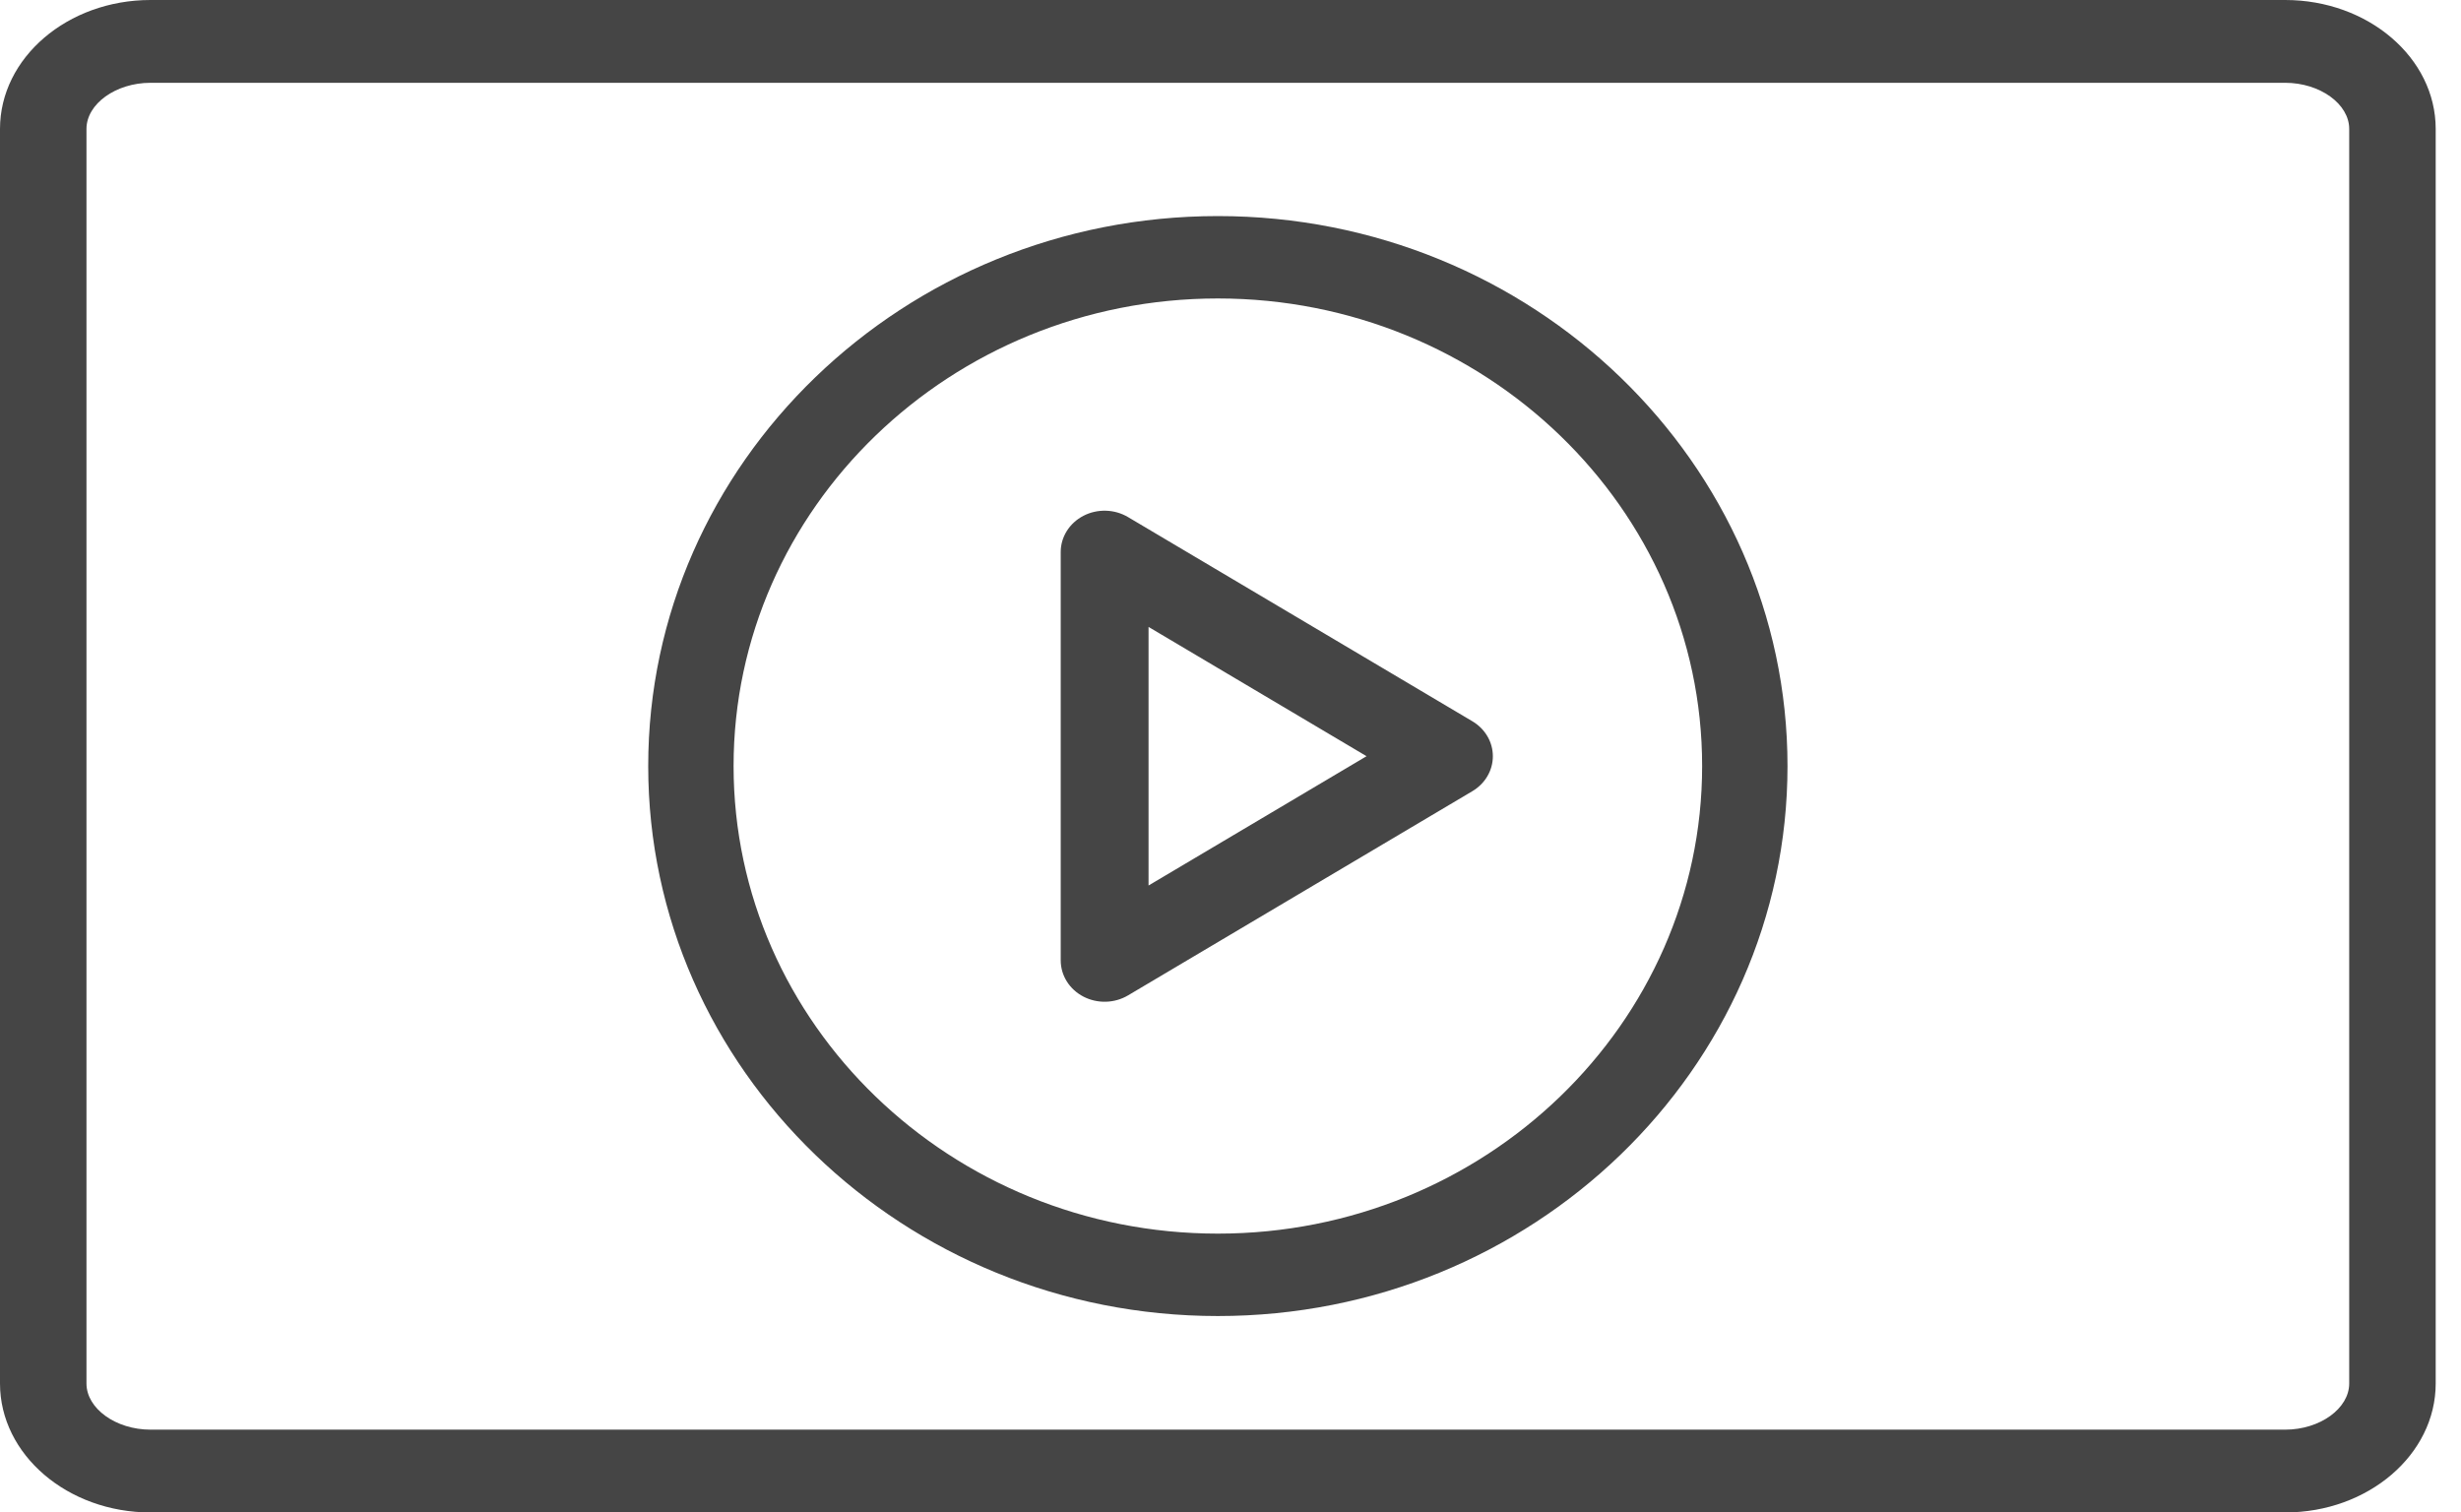
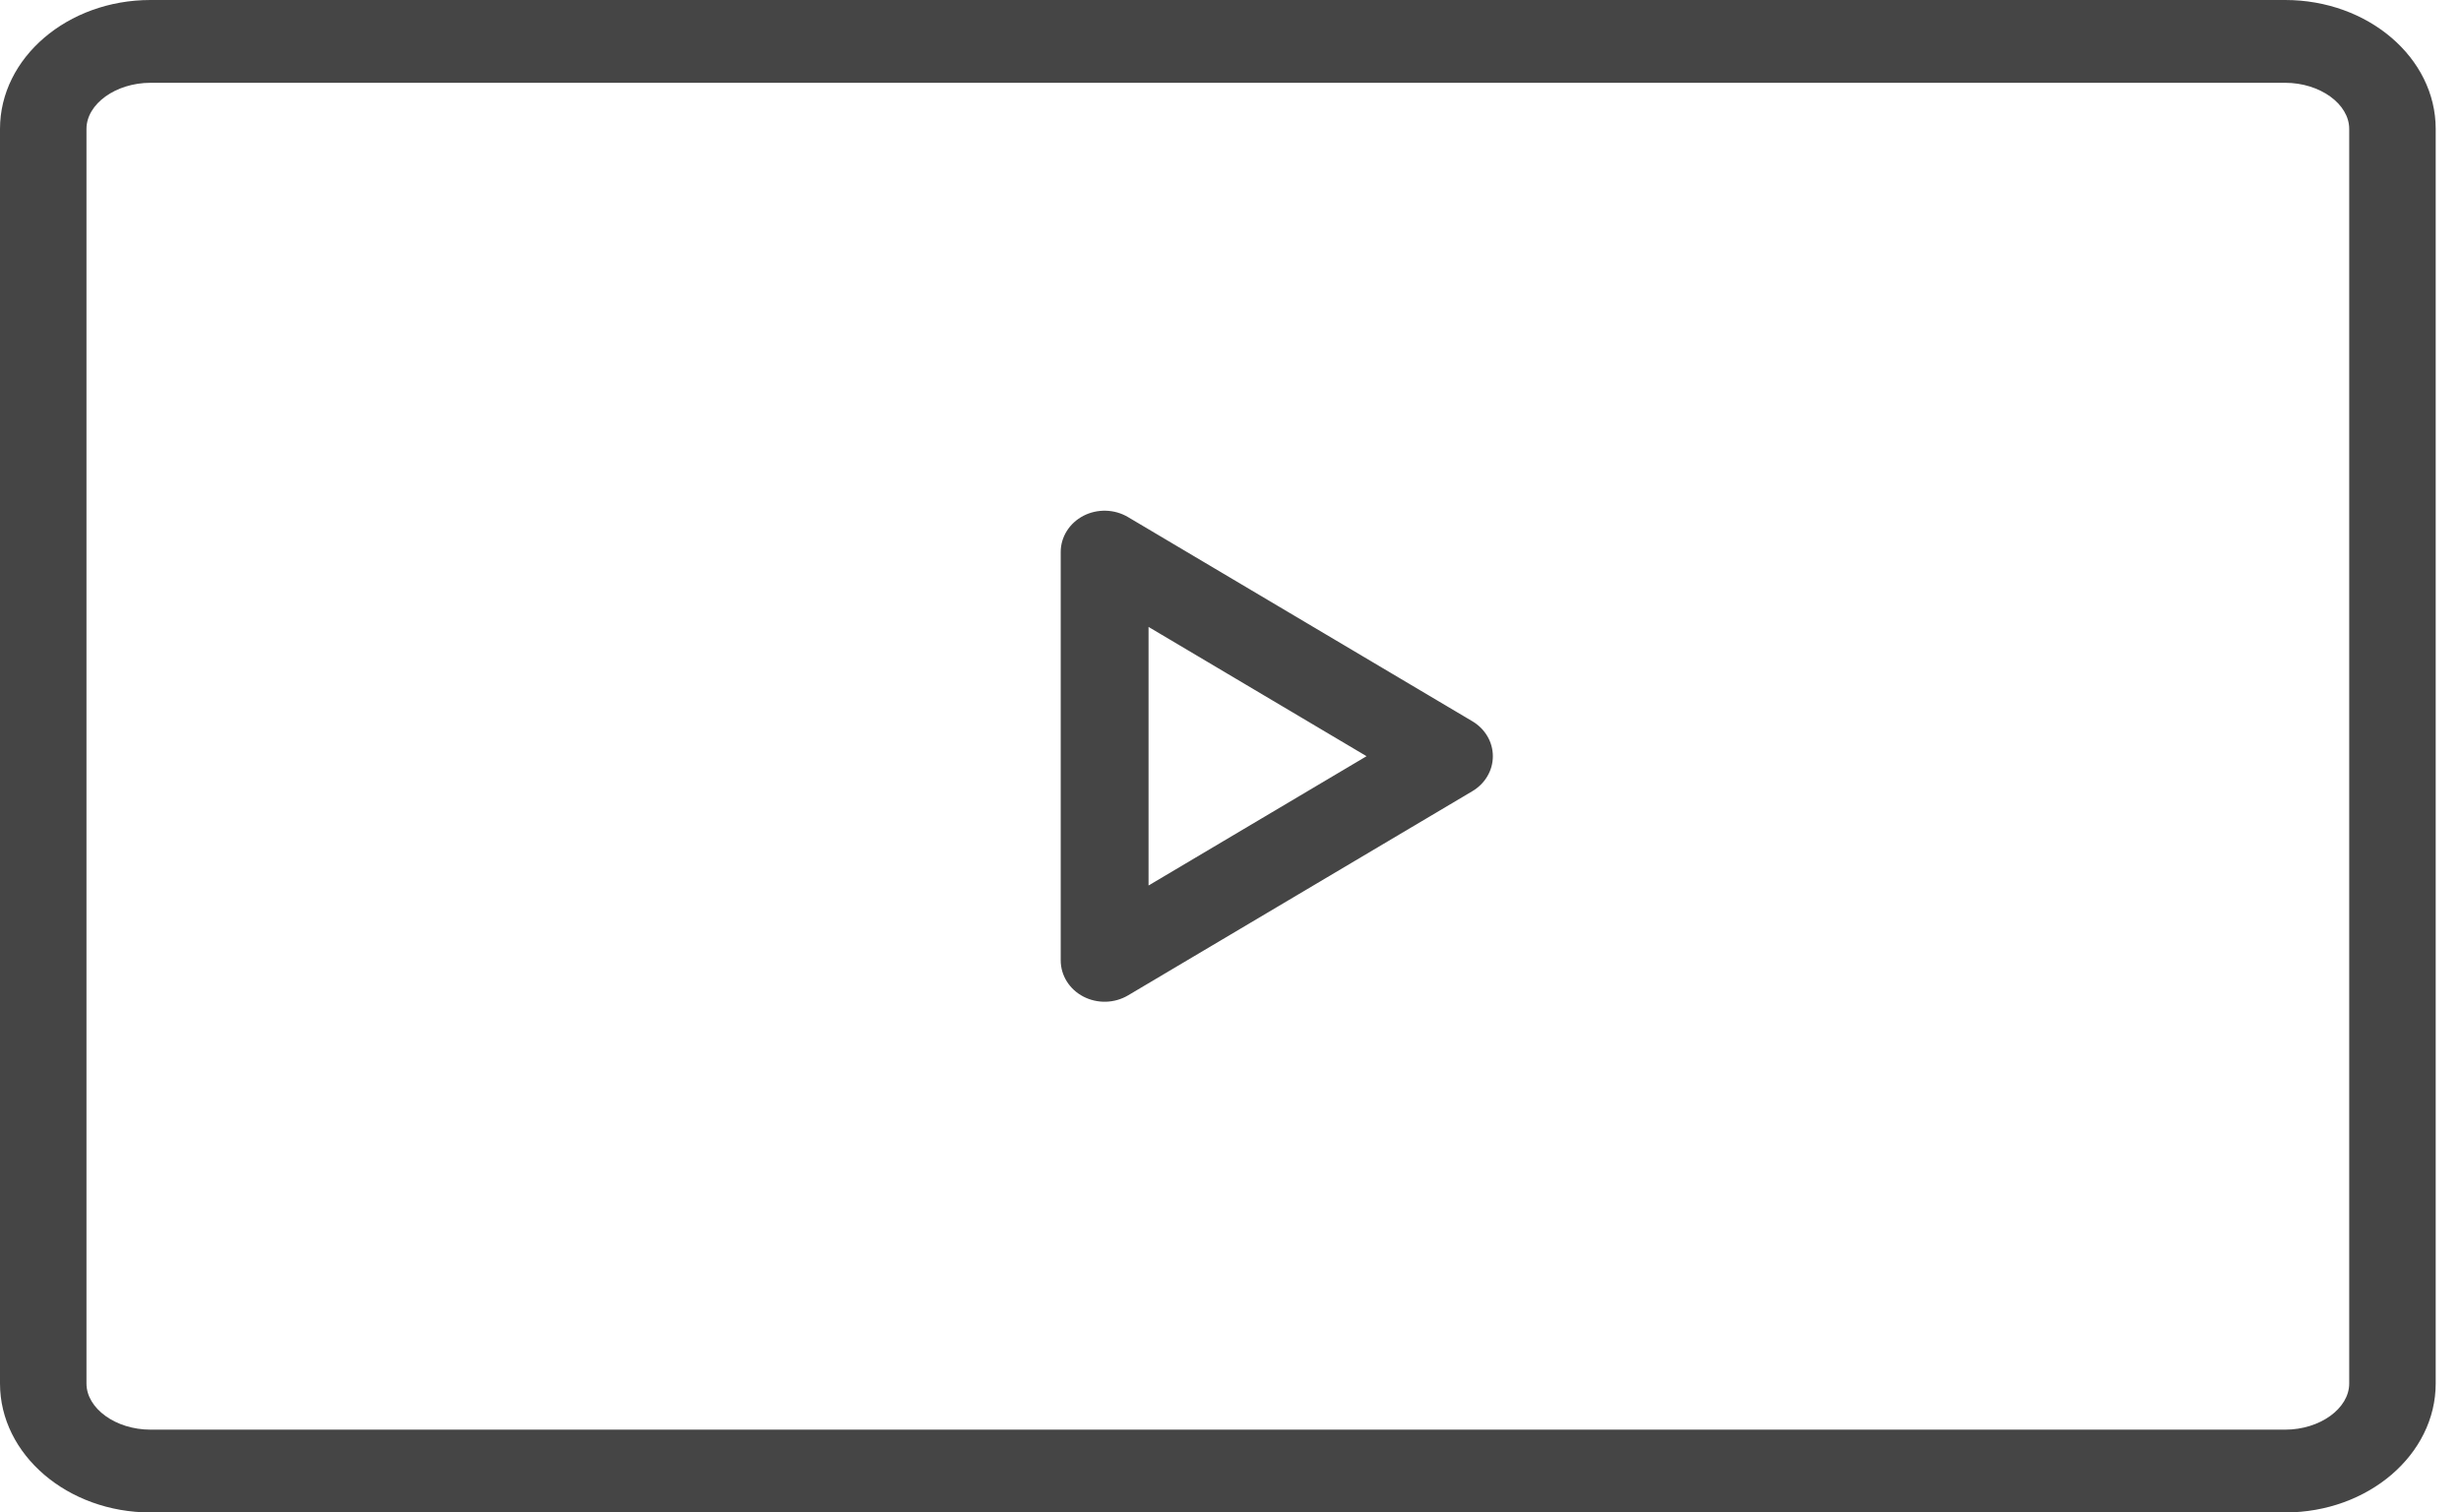
<svg xmlns="http://www.w3.org/2000/svg" width="96" height="59" viewBox="0 0 96 59" fill="none">
  <path fill-rule="evenodd" clip-rule="evenodd" d="M89.142 0H5.871C2.634 0 0 2.256 0 5.029V53.97C0 56.743 2.634 59 5.871 59H89.142C92.379 59 95.013 56.743 95.013 53.97V5.029C95.013 2.256 92.379 0 89.142 0ZM91.639 53.97C91.639 54.945 90.496 55.77 89.142 55.77H5.871C4.517 55.77 3.373 54.945 3.373 53.97V5.029C3.373 4.054 4.517 3.23 5.871 3.23H89.142C90.496 3.23 91.639 4.054 91.639 5.029V53.97Z" fill="#454545" />
-   <path fill-rule="evenodd" clip-rule="evenodd" d="M47.507 8.429C35.255 8.429 25.286 18.053 25.286 29.883C25.286 41.713 35.255 51.338 47.507 51.338C59.759 51.338 69.728 41.713 69.728 29.883C69.728 18.053 59.759 8.429 47.507 8.429ZM47.507 48.123C37.09 48.123 28.616 39.94 28.616 29.883C28.616 19.827 37.09 11.643 47.507 11.643C57.924 11.643 66.398 19.826 66.398 29.883C66.398 39.941 57.924 48.123 47.507 48.123Z" fill="#454545" />
  <path fill-rule="evenodd" clip-rule="evenodd" d="M57.434 28.136L44.002 20.171C43.743 20.017 43.445 19.931 43.139 19.923C42.832 19.914 42.529 19.983 42.261 20.122C41.993 20.262 41.769 20.466 41.614 20.715C41.458 20.964 41.376 21.247 41.377 21.536V37.465C41.377 37.753 41.459 38.036 41.614 38.284C41.77 38.533 41.993 38.737 42.262 38.877C42.53 39.016 42.833 39.085 43.139 39.077C43.445 39.069 43.743 38.983 44.002 38.83L57.434 30.864C57.679 30.719 57.881 30.518 58.021 30.279C58.161 30.041 58.234 29.773 58.234 29.5C58.234 29.228 58.161 28.959 58.021 28.721C57.881 28.482 57.679 28.281 57.434 28.136ZM44.803 34.543V24.456L53.307 29.499L44.803 34.543Z" fill="#454545" />
</svg>